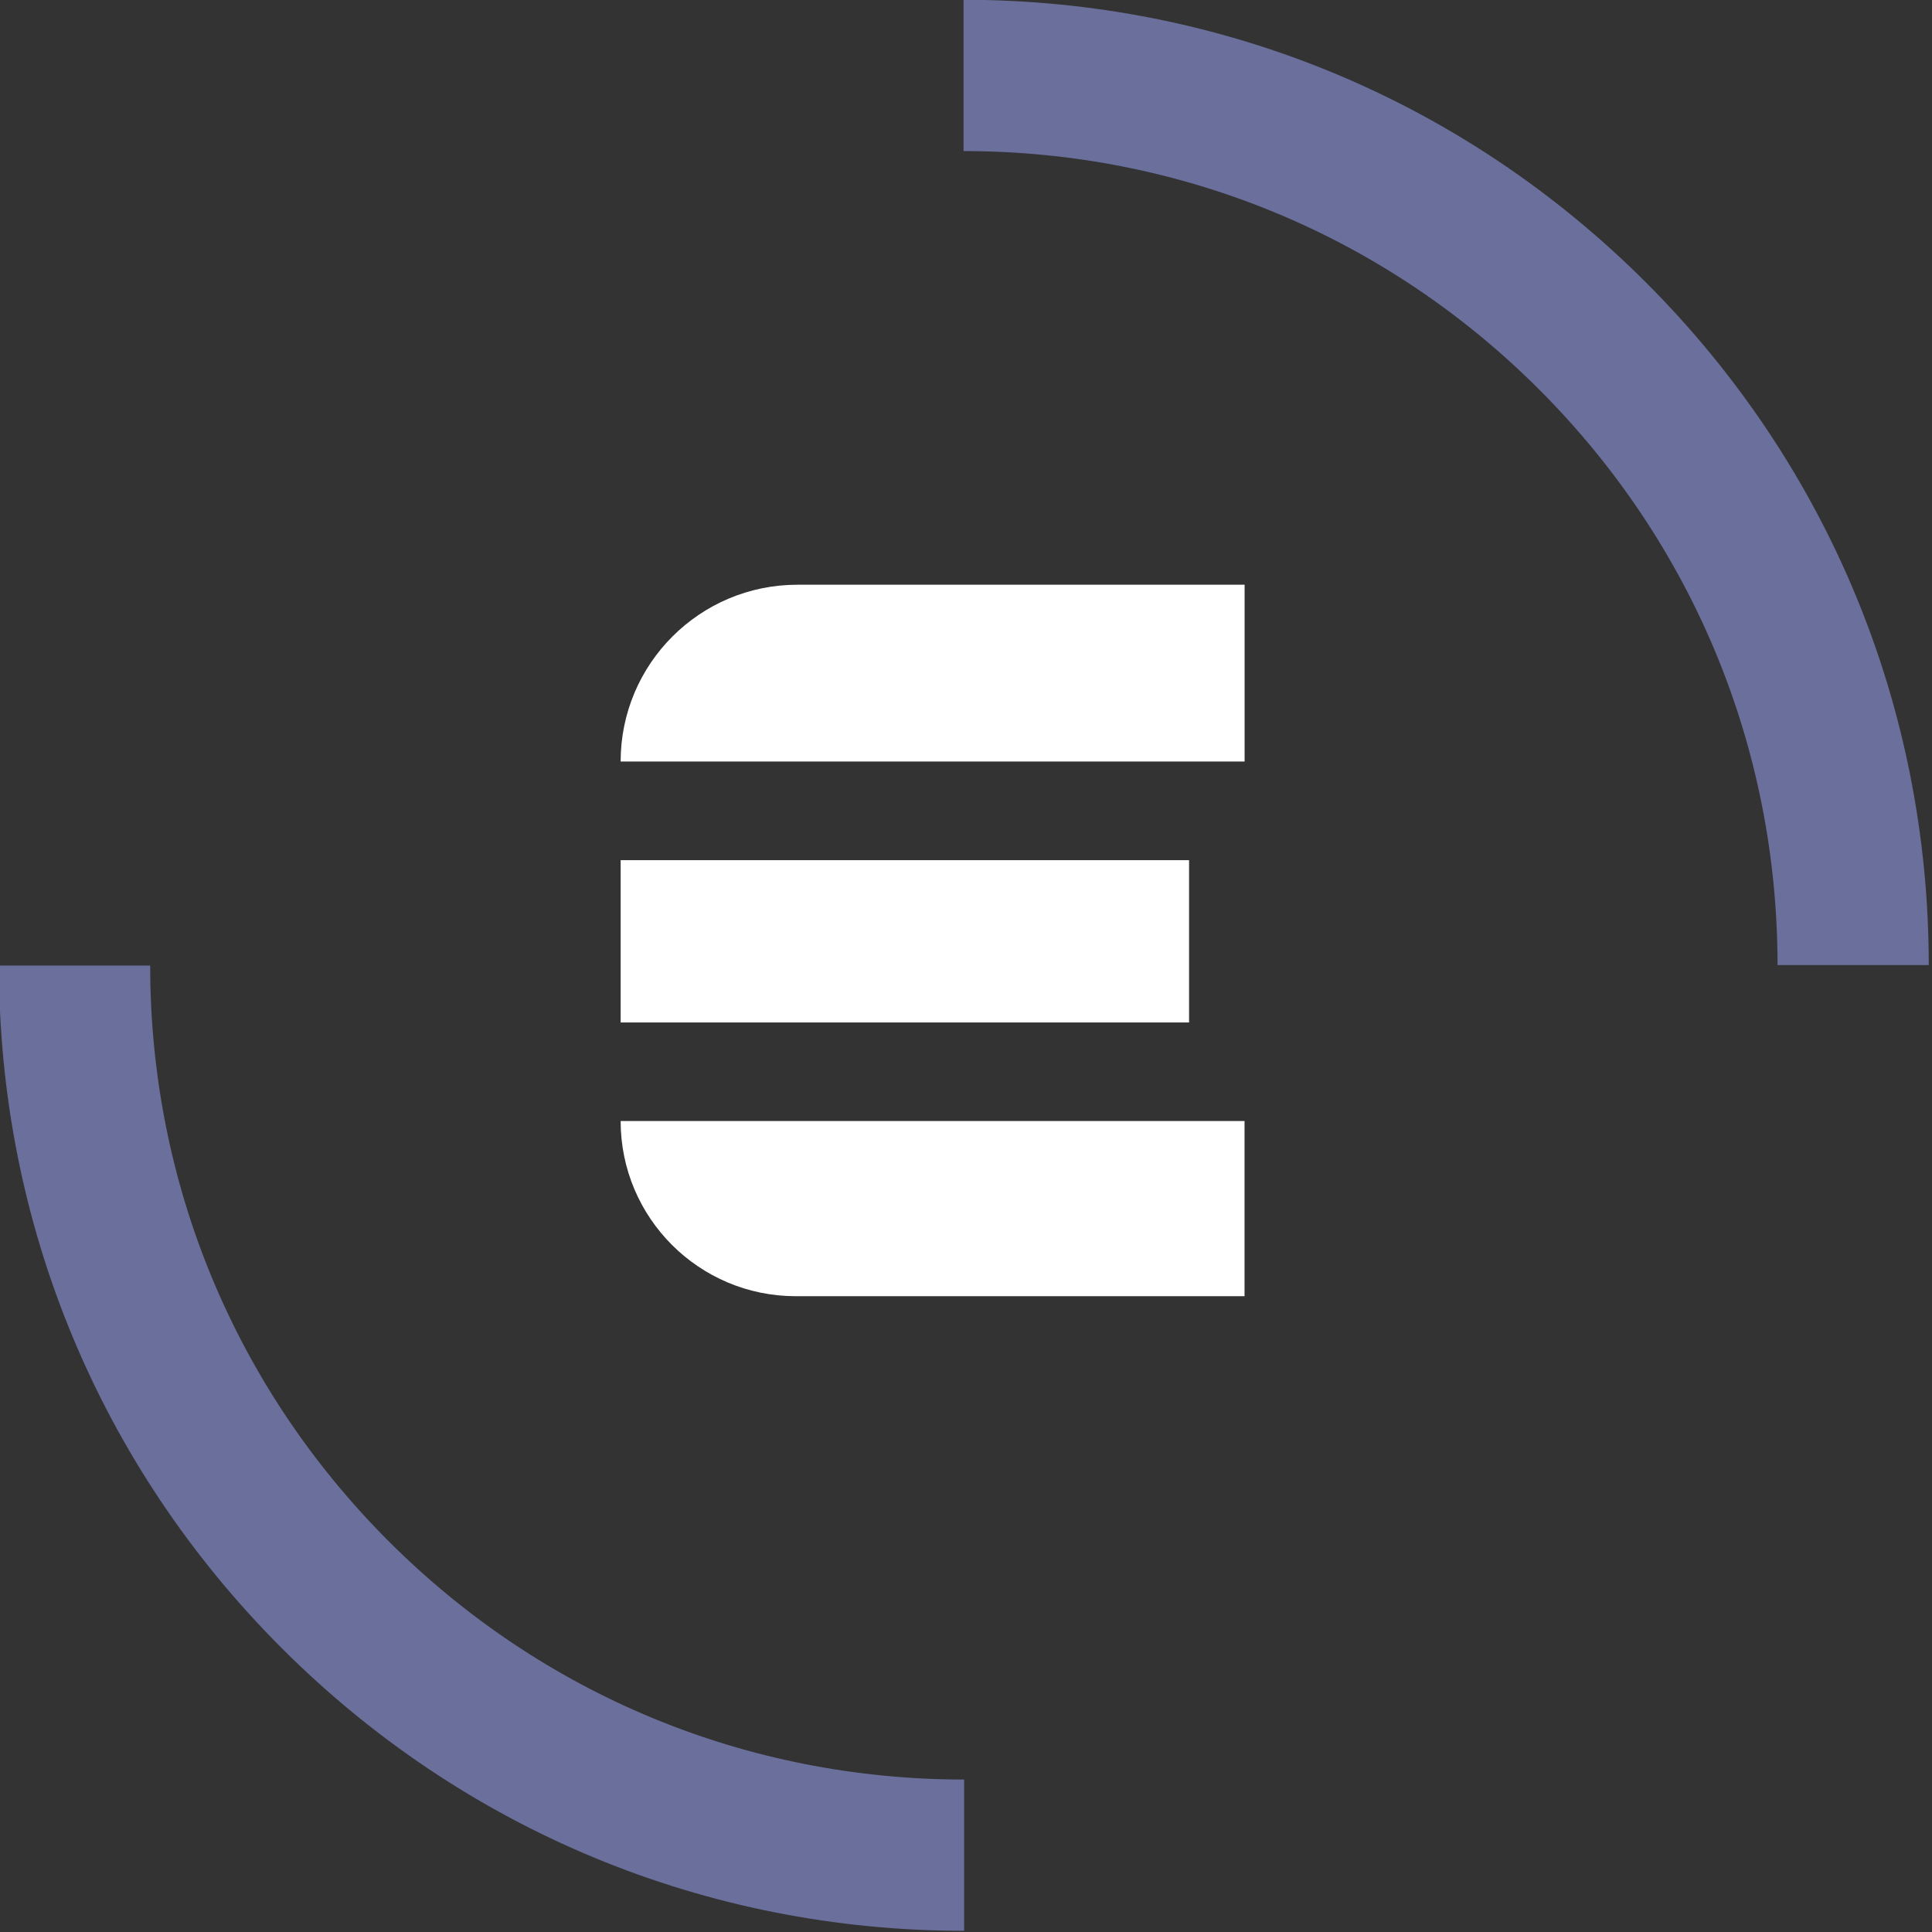
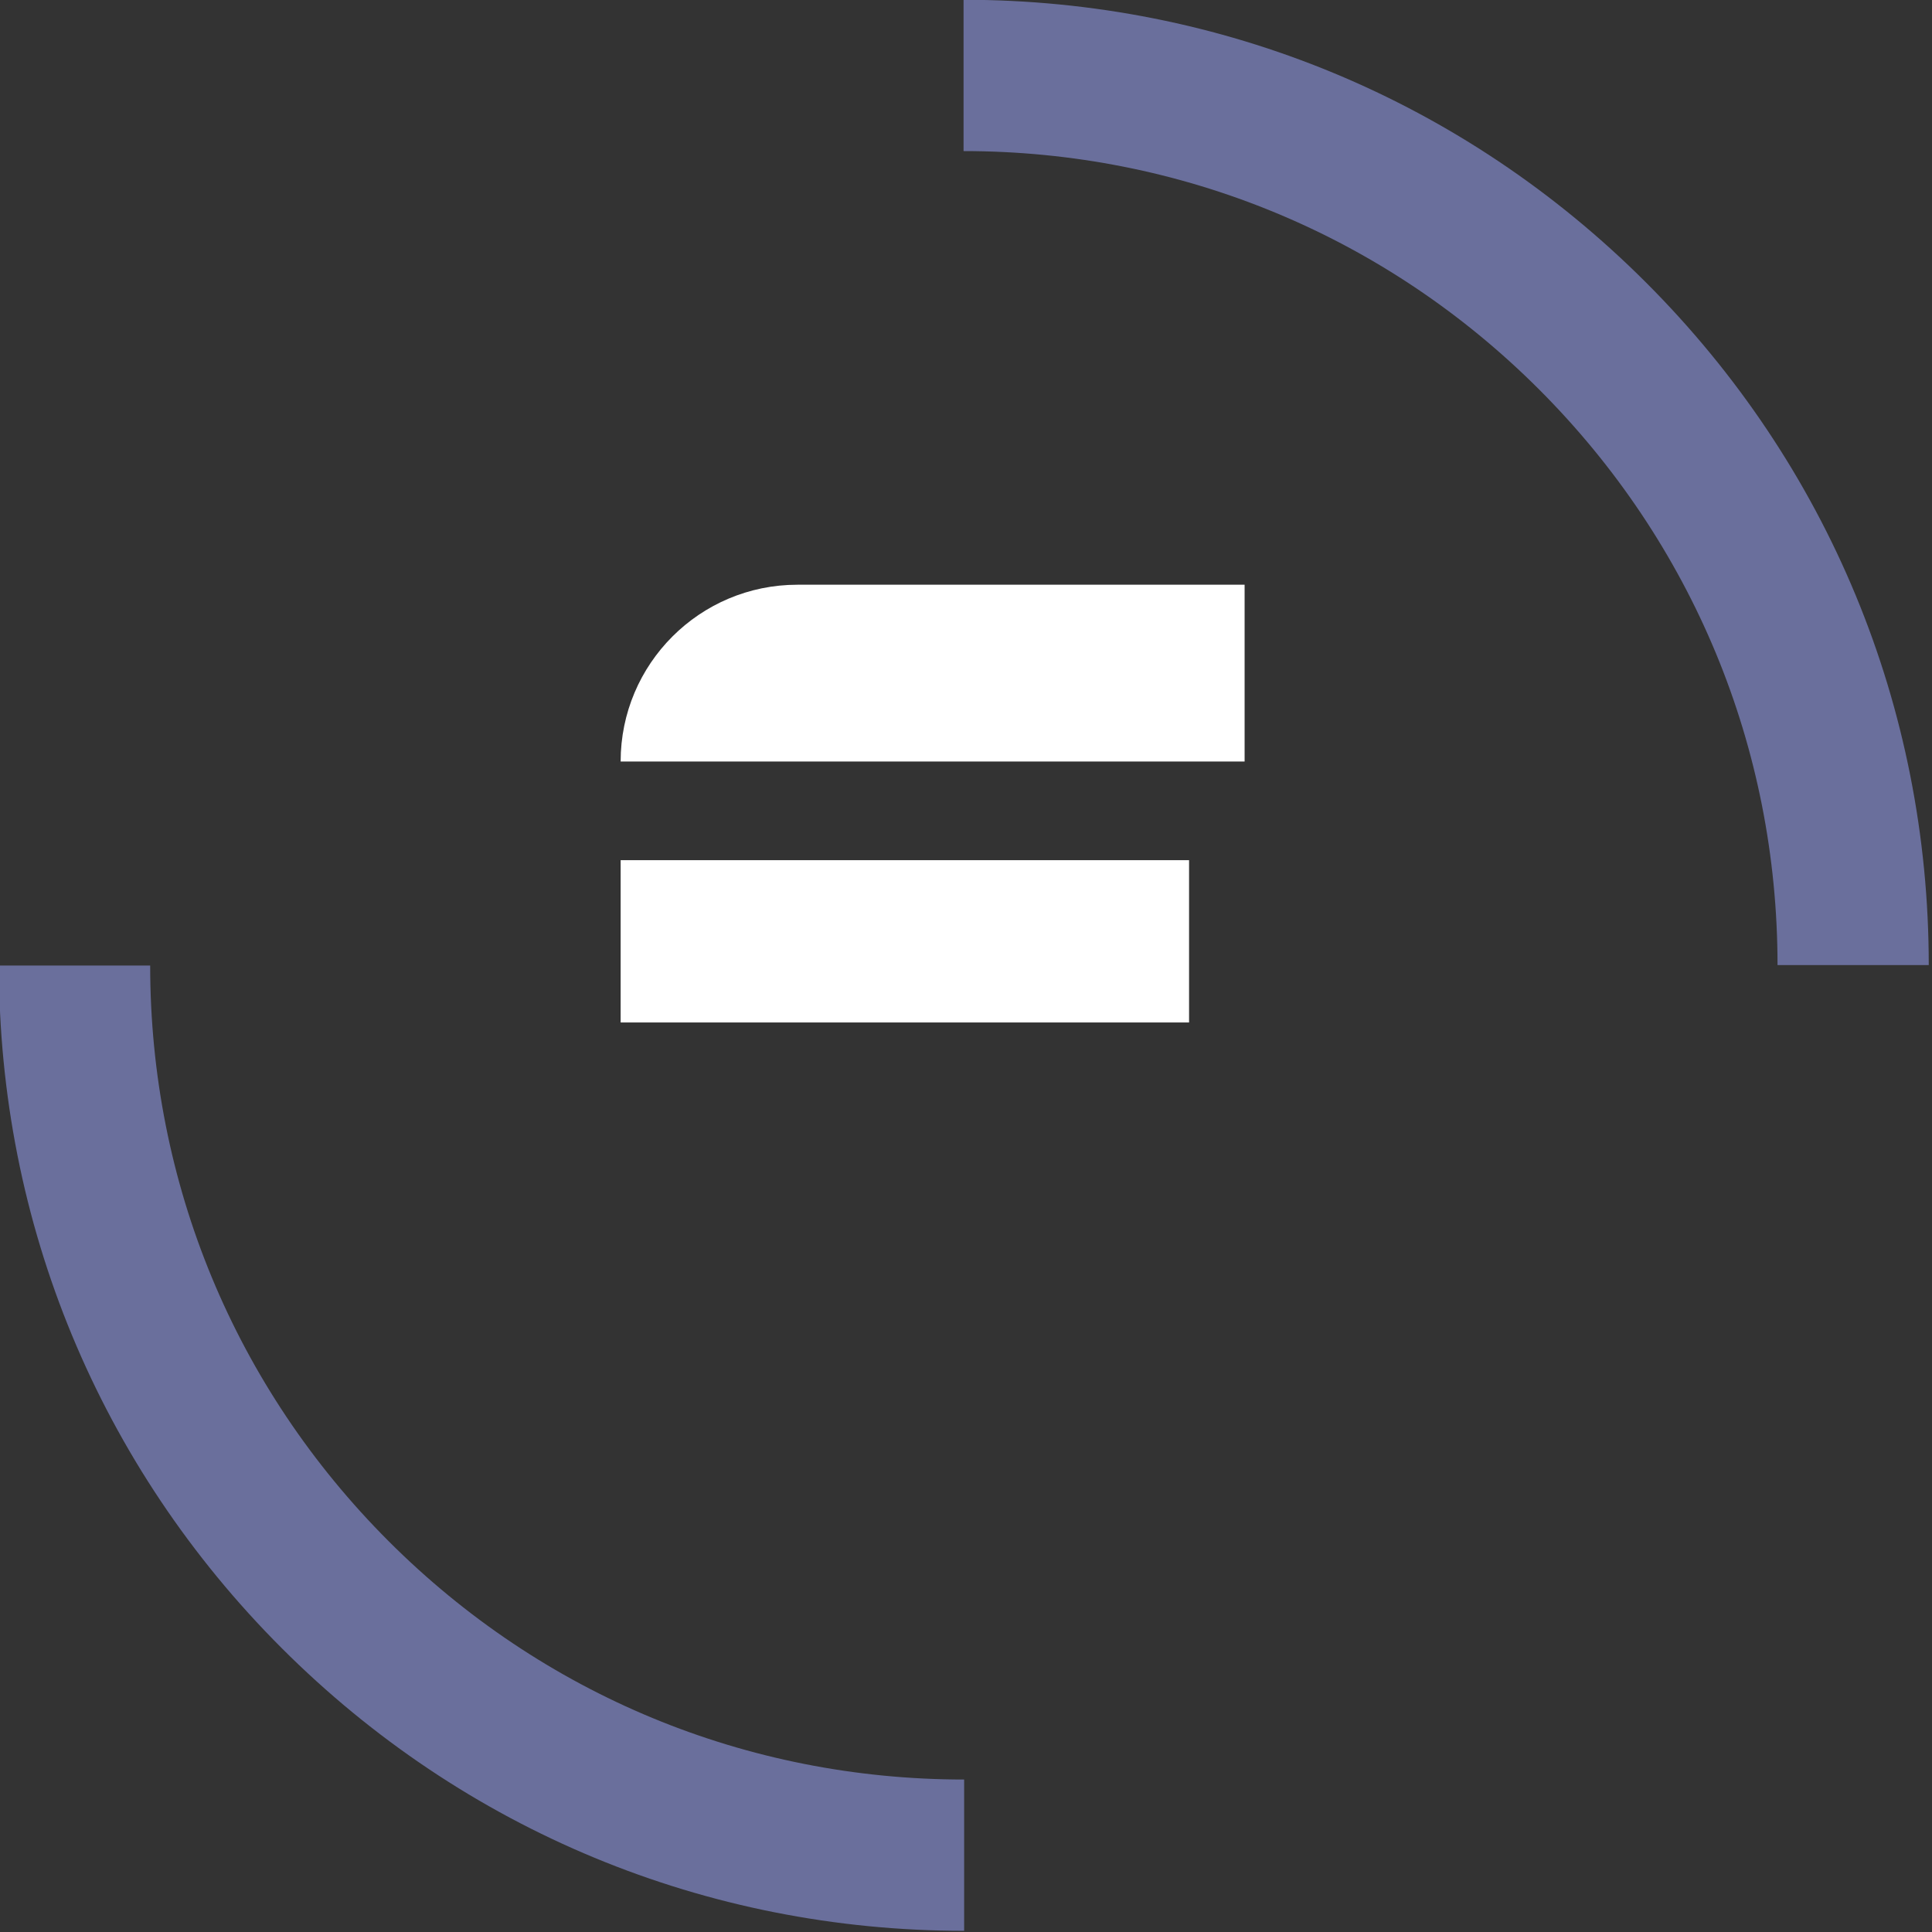
<svg xmlns="http://www.w3.org/2000/svg" width="100%" height="100%" viewBox="0 0 310 310" version="1.1" xml:space="preserve" style="fill-rule:evenodd;clip-rule:evenodd;stroke-linejoin:round;stroke-miterlimit:2;">
  <rect x="0" y="0" width="310" height="310" fill="#333333" stroke="none" />
  <g transform="matrix(1,0,0,1,-378.78,0)">
    <g id="ArtBoard2" transform="matrix(1,0,0,1,378.78,0)">
-       <rect x="0" y="0" width="310" height="310" style="fill:none;" />
      <clipPath id="_clip1">
        <rect x="0" y="0" width="310" height="310" />
      </clipPath>
      <g clip-path="url(#_clip1)">
        <g transform="matrix(1.103,0,0,1.103,-494.431,-114.196)">
          <path d="M588.42,103.5C625.93,103.5 661.19,118.11 687.71,144.63C714.23,171.15 728.84,206.41 728.84,243.92L706.84,243.92C706.84,212.29 694.52,182.56 672.16,160.19C649.79,137.82 620.06,125.51 588.43,125.51L588.43,103.51L588.42,103.5Z" style="fill:rgb(106,111,156);fill-rule:nonzero;" />
        </g>
        <g transform="matrix(1.103,0,0,1.103,-114.319,-298.338)">
          <path d="M243.91,551.36C206.4,551.36 171.14,536.75 144.62,510.23C118.1,483.71 103.49,448.45 103.49,410.94L125.49,410.94C125.49,442.57 137.81,472.3 160.17,494.67C182.53,517.04 212.27,529.35 243.9,529.35L243.9,551.35L243.91,551.36Z" style="fill:rgb(106,111,156);fill-rule:nonzero;" />
        </g>
        <g transform="matrix(1.103,0,0,1.103,-343.104,-388.409)">
          <g transform="matrix(1,0,0,1,202,245)">
            <rect x="199.35" y="232.27" width="82.69" height="23.61" style="fill:white;fill-rule:nonzero;" />
          </g>
          <g transform="matrix(1,0,0,1,202,245)">
            <path d="M290.12,192.2L225.07,192.2C210.87,192.2 199.35,203.71 199.35,217.92L290.12,217.92L290.12,192.2Z" style="fill:white;" />
          </g>
          <g transform="matrix(1,0,0,1,202,245)">
-             <path d="M290.12,270.22L199.35,270.22C199.35,284.29 210.76,295.7 224.83,295.7L290.11,295.7L290.11,270.22L290.12,270.22Z" style="fill:white;" />
-           </g>
+             </g>
        </g>
      </g>
    </g>
    <g id="echo-intelligence_logo_darkBG_rgb">
        </g>
  </g>
</svg>